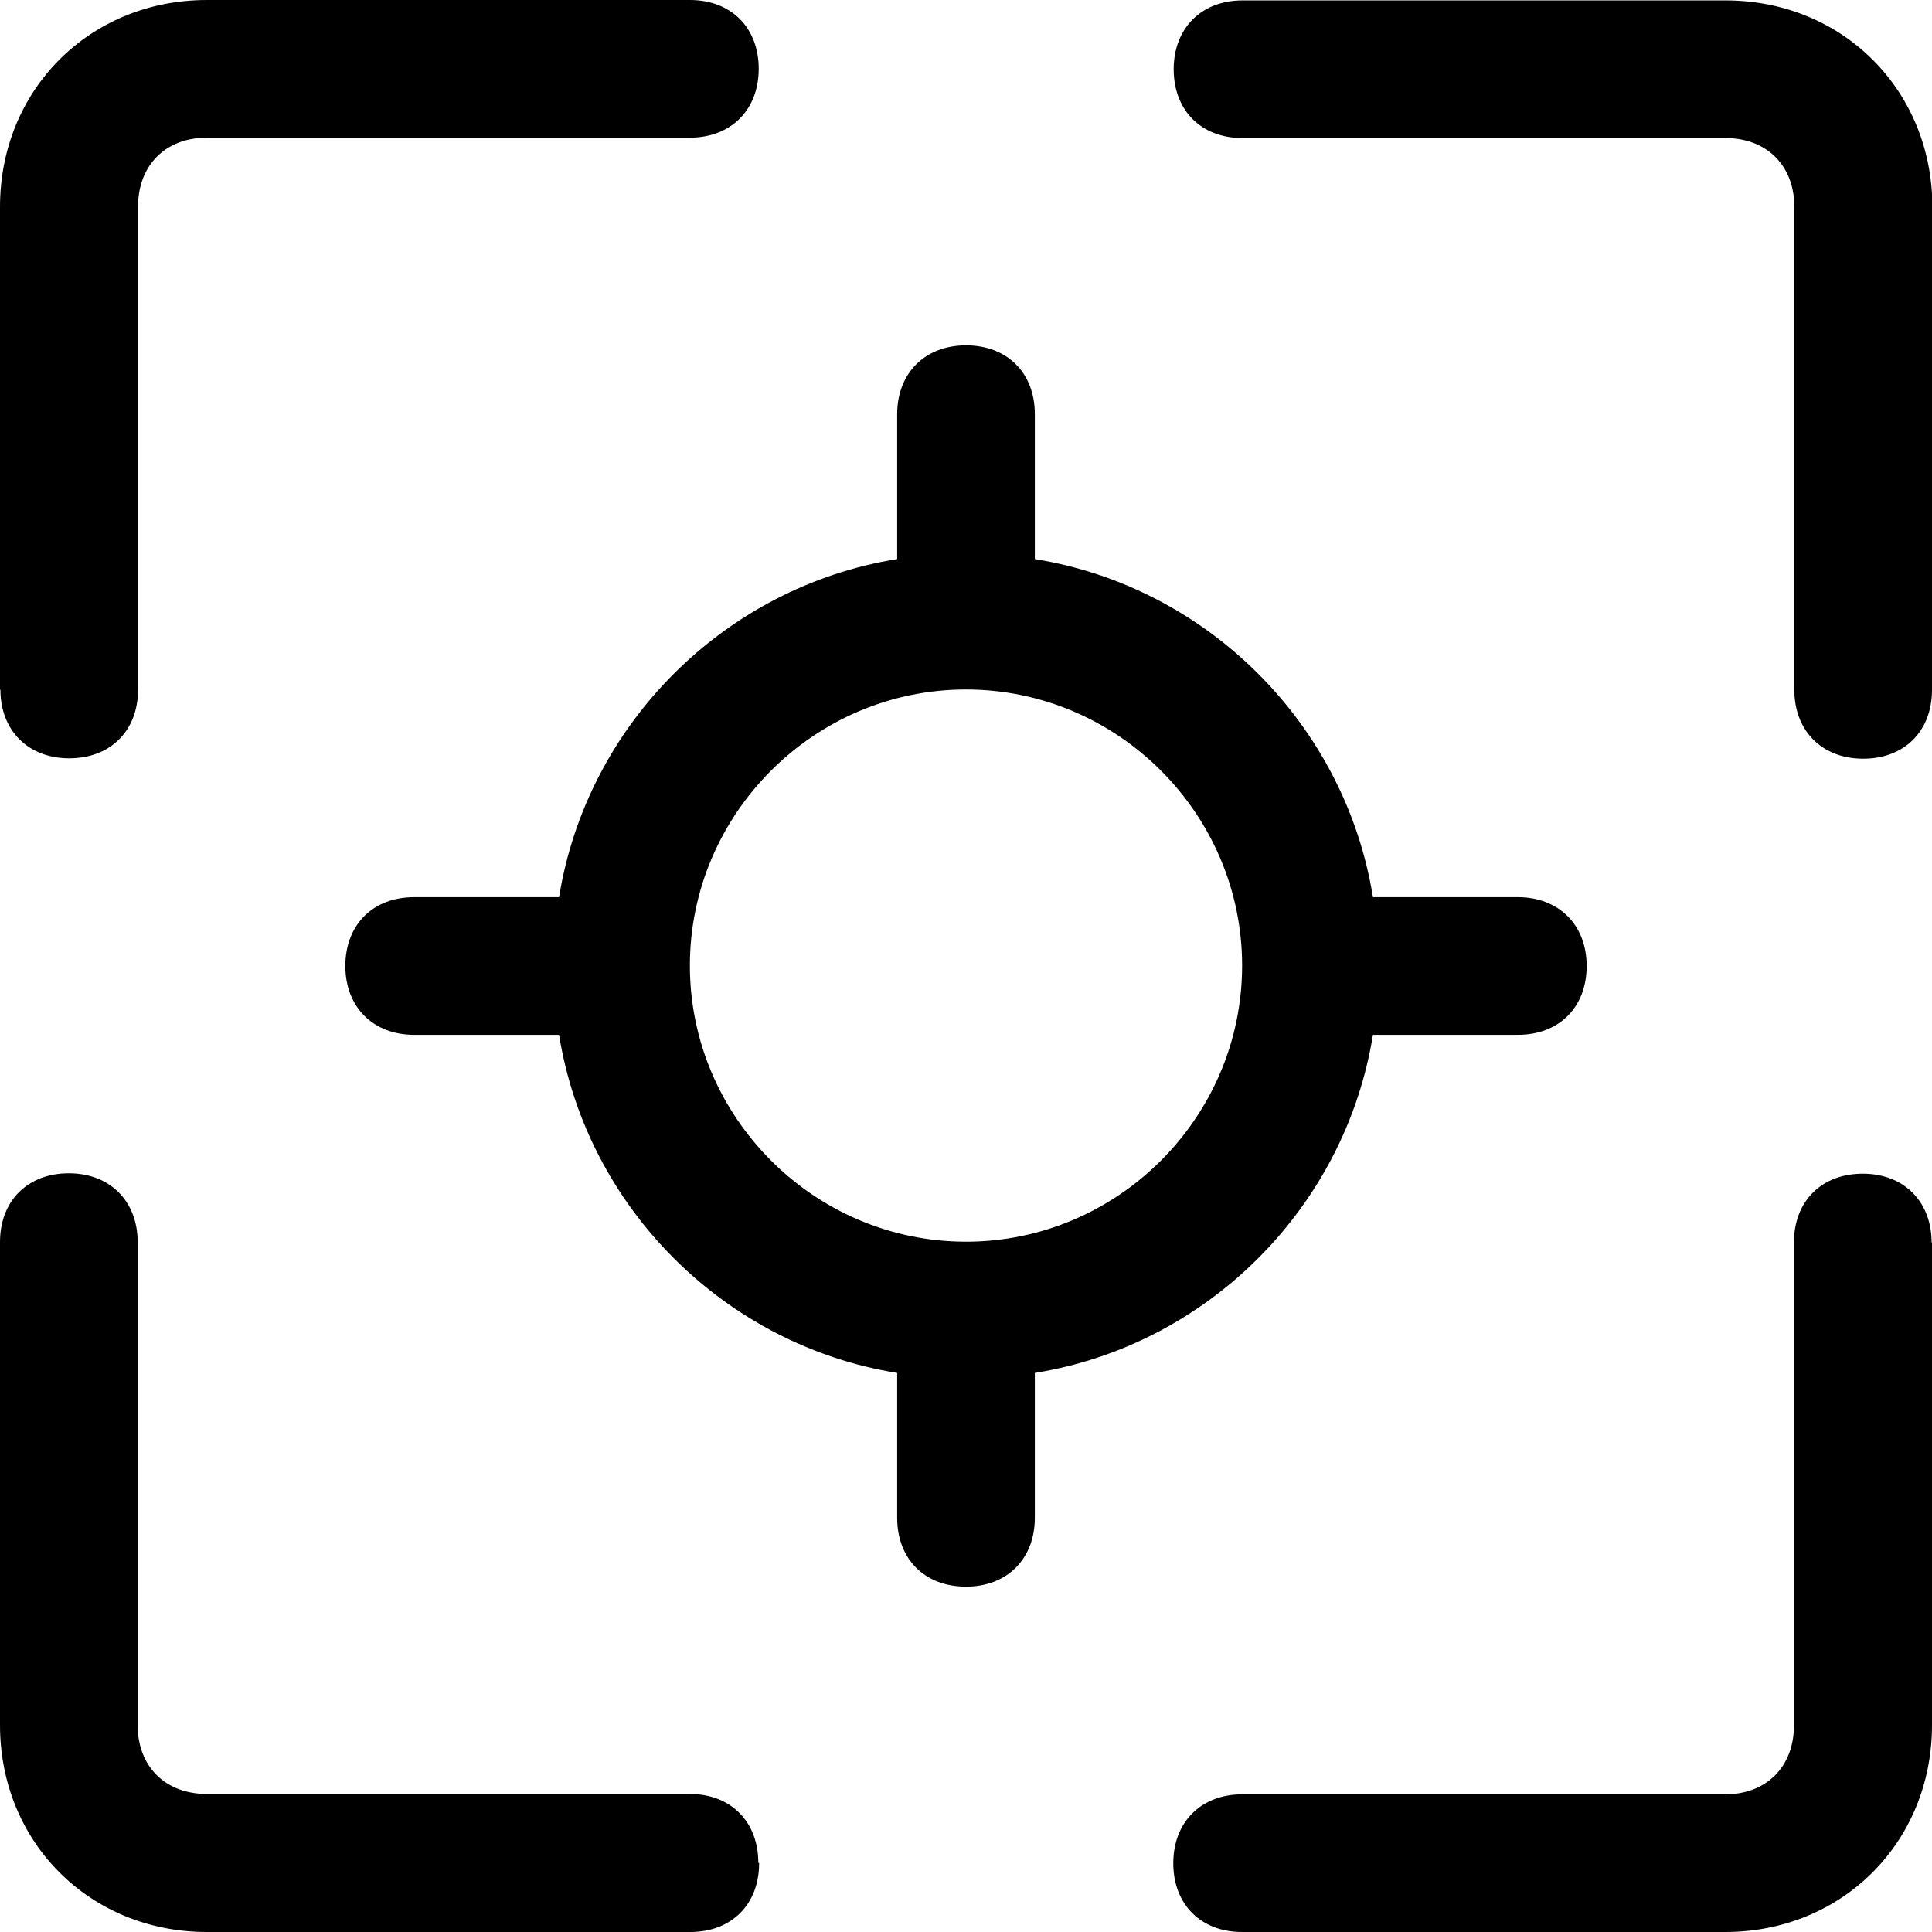
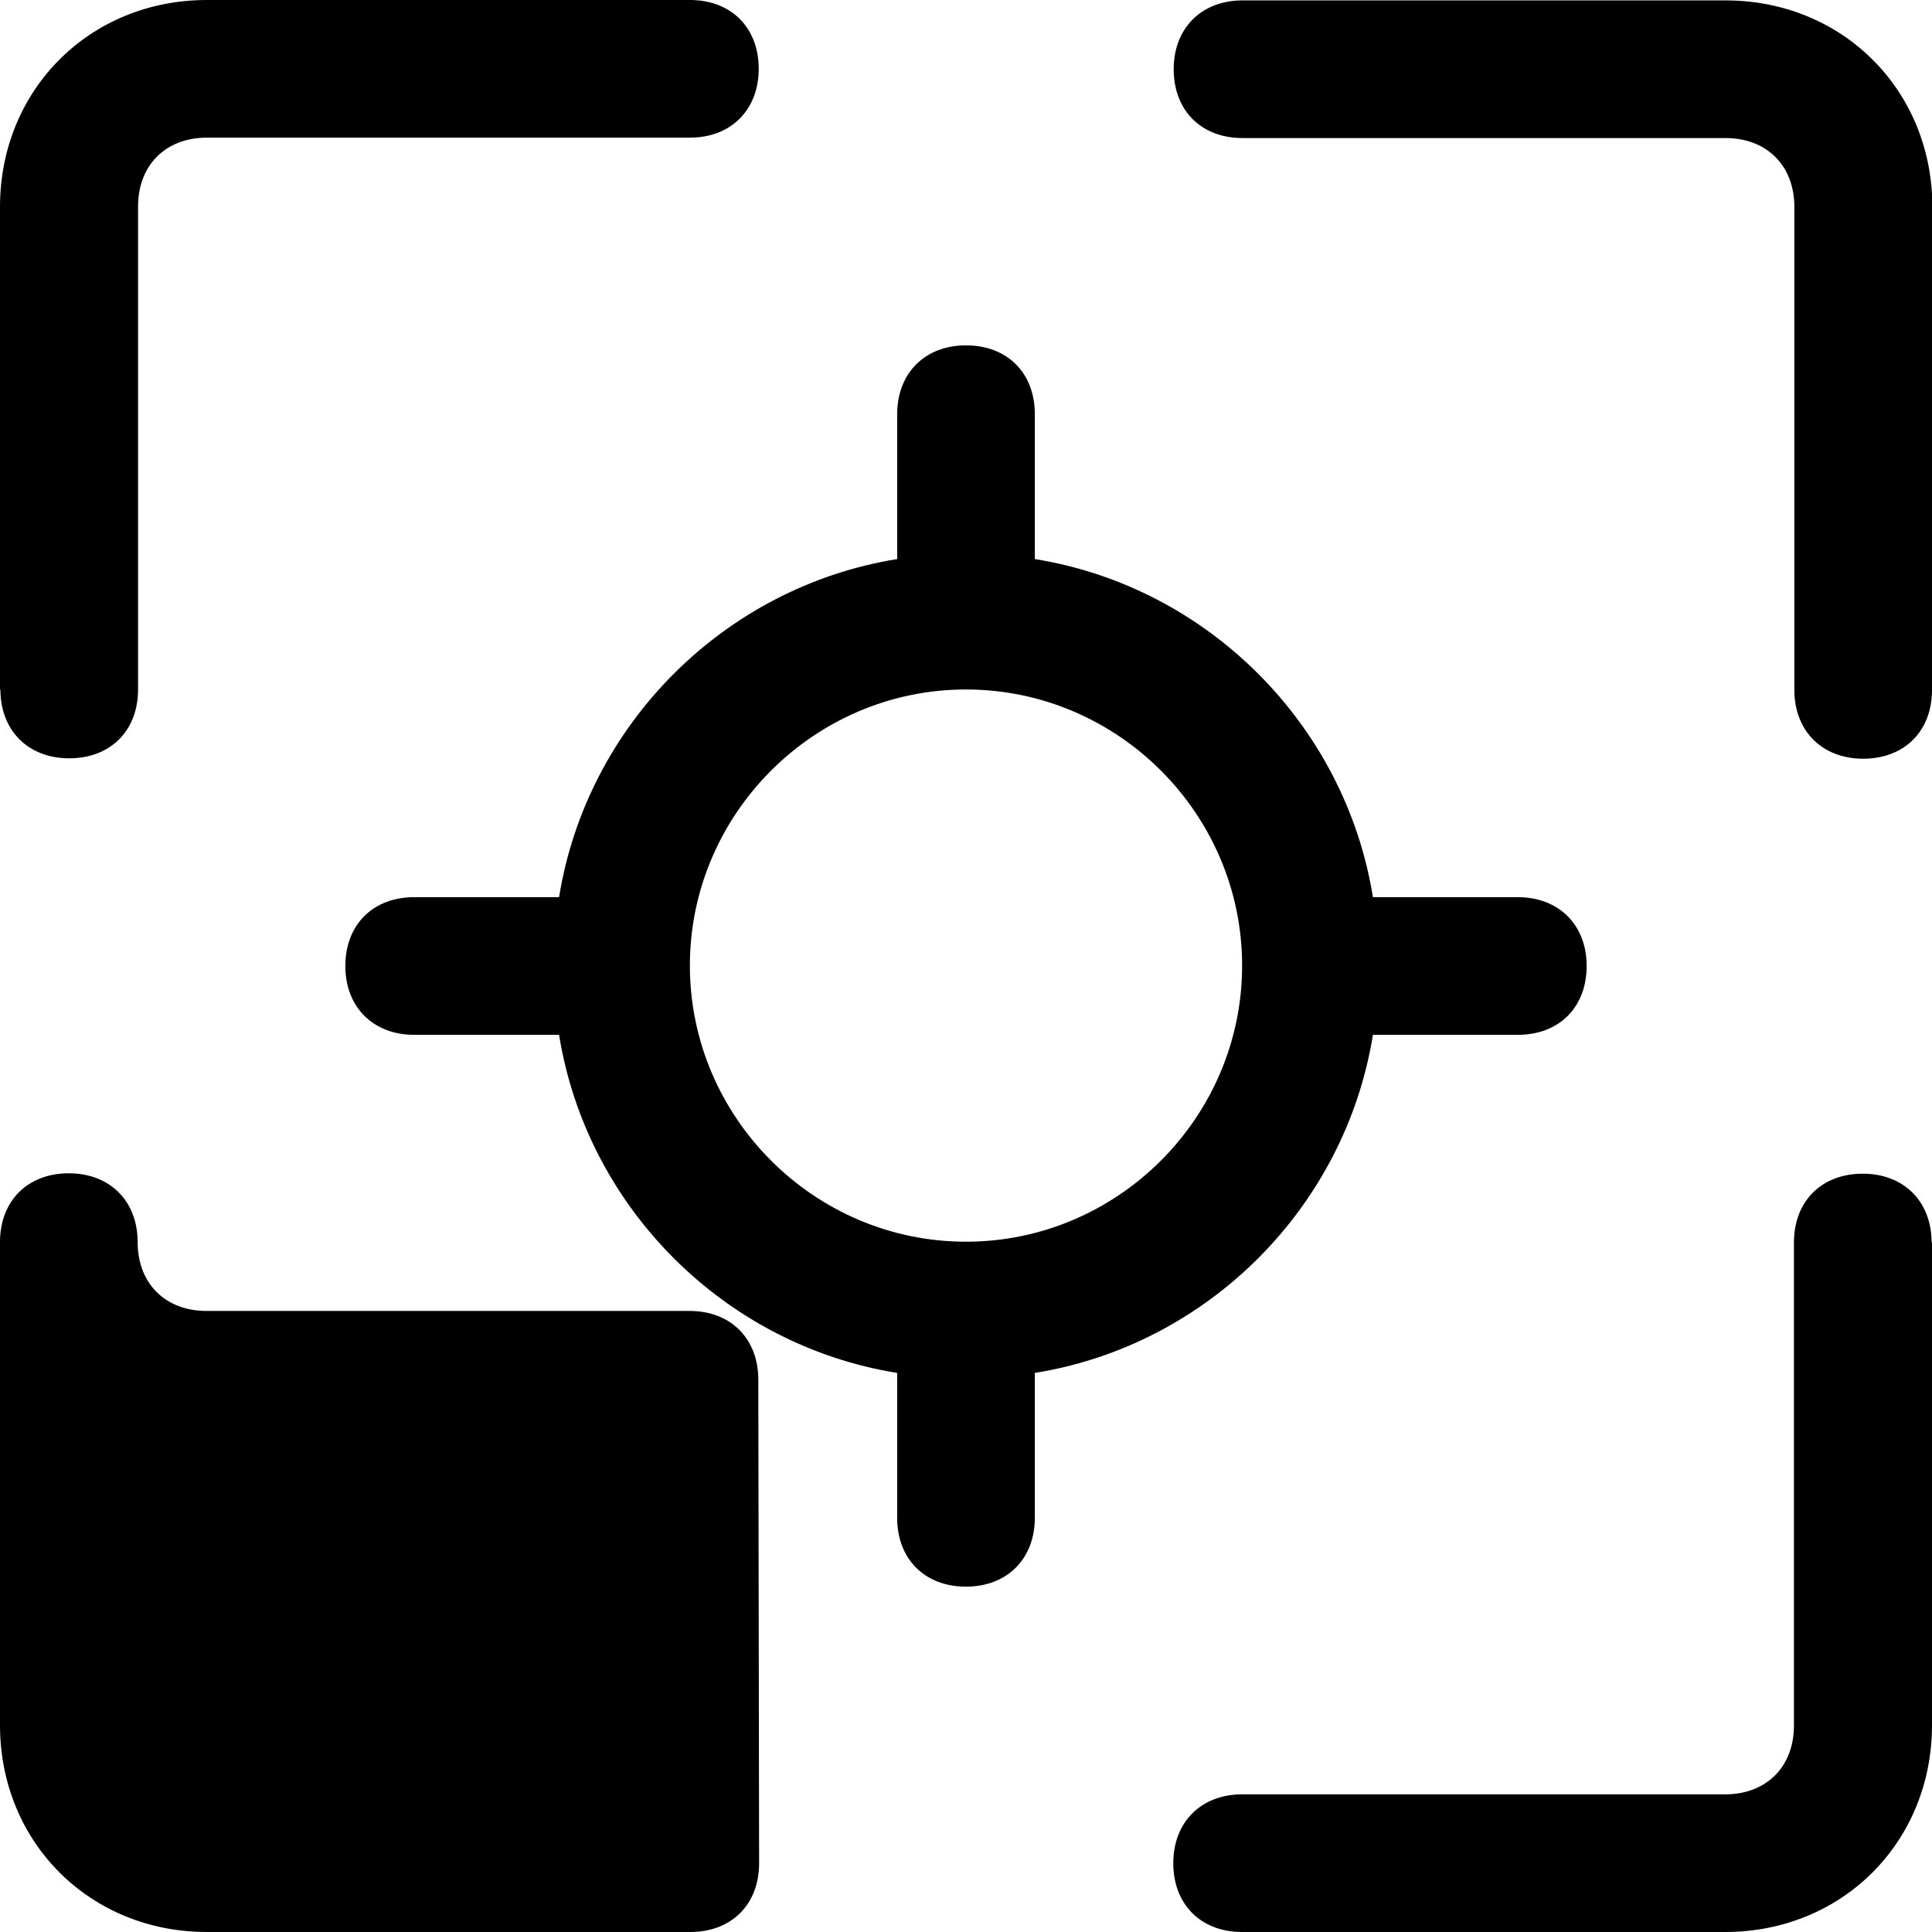
<svg xmlns="http://www.w3.org/2000/svg" data-name="Warstwa 1" viewBox="0 0 48 48">
-   <path d="M0 17.14v-12C0 2.23 2.23 0 5.14 0h12c1.03 0 1.71.69 1.71 1.71s-.69 1.71-1.71 1.71h-12c-1.03 0-1.71.69-1.71 1.71v12c0 1.03-.69 1.71-1.71 1.71S.01 18.15.01 17.13ZM48 5.14v12c0 1.03-.69 1.71-1.71 1.71s-1.71-.69-1.71-1.71v-12c0-1.03-.69-1.71-1.71-1.71h-12c-1.03 0-1.71-.69-1.71-1.71S29.85.01 30.87.01h12c2.91 0 5.14 2.23 5.14 5.14ZM18.86 46.29c0 1.03-.69 1.71-1.71 1.71H5.14C2.23 48 0 45.77 0 42.86v-12c0-1.03.69-1.71 1.71-1.71s1.71.69 1.71 1.71v12c0 1.03.69 1.71 1.71 1.71h12c1.03 0 1.71.69 1.71 1.71ZM48 30.86v12c0 2.91-2.23 5.14-5.14 5.14h-12c-1.03 0-1.71-.69-1.71-1.71s.69-1.71 1.71-1.71h12c1.03 0 1.71-.69 1.71-1.71v-12c0-1.03.69-1.71 1.71-1.71s1.71.69 1.71 1.71ZM34.11 25.71h3.6c1.03 0 1.71-.69 1.71-1.71s-.69-1.71-1.71-1.71h-3.6c-.69-4.29-4.11-7.71-8.4-8.4v-3.6c0-1.03-.69-1.71-1.71-1.71s-1.71.69-1.71 1.71v3.6c-4.29.69-7.71 4.11-8.4 8.4h-3.6c-1.03 0-1.71.69-1.71 1.71s.69 1.71 1.71 1.71h3.6c.69 4.29 4.11 7.71 8.4 8.4v3.6c0 1.03.69 1.71 1.71 1.71s1.71-.69 1.71-1.71v-3.6c4.29-.69 7.71-4.11 8.4-8.4ZM24 30.85c-3.77 0-6.86-3.09-6.86-6.86s3.09-6.86 6.86-6.86 6.86 3.09 6.86 6.86c0 3.77-3.09 6.86-6.86 6.86Z" />
+   <path d="M0 17.14v-12C0 2.23 2.23 0 5.14 0h12c1.03 0 1.71.69 1.71 1.71s-.69 1.71-1.71 1.71h-12c-1.03 0-1.71.69-1.71 1.71v12c0 1.03-.69 1.71-1.71 1.71S.01 18.15.01 17.13ZM48 5.14v12c0 1.03-.69 1.71-1.71 1.71s-1.71-.69-1.71-1.71v-12c0-1.03-.69-1.71-1.71-1.71h-12c-1.03 0-1.71-.69-1.71-1.71S29.85.01 30.87.01h12c2.91 0 5.14 2.23 5.14 5.14ZM18.86 46.29c0 1.03-.69 1.71-1.71 1.71H5.14C2.23 48 0 45.77 0 42.86v-12c0-1.03.69-1.71 1.71-1.71s1.71.69 1.71 1.71c0 1.03.69 1.71 1.71 1.71h12c1.03 0 1.71.69 1.71 1.71ZM48 30.86v12c0 2.91-2.23 5.14-5.14 5.14h-12c-1.03 0-1.71-.69-1.71-1.71s.69-1.71 1.71-1.71h12c1.03 0 1.71-.69 1.71-1.71v-12c0-1.03.69-1.71 1.71-1.71s1.71.69 1.71 1.71ZM34.11 25.71h3.6c1.03 0 1.71-.69 1.71-1.71s-.69-1.71-1.71-1.71h-3.6c-.69-4.29-4.11-7.71-8.4-8.4v-3.6c0-1.03-.69-1.71-1.71-1.71s-1.71.69-1.71 1.71v3.6c-4.29.69-7.71 4.11-8.4 8.4h-3.6c-1.03 0-1.71.69-1.71 1.71s.69 1.71 1.71 1.71h3.6c.69 4.29 4.11 7.71 8.4 8.4v3.6c0 1.03.69 1.71 1.71 1.71s1.71-.69 1.71-1.71v-3.6c4.29-.69 7.71-4.11 8.4-8.4ZM24 30.85c-3.77 0-6.86-3.09-6.86-6.86s3.09-6.86 6.86-6.86 6.86 3.09 6.86 6.86c0 3.77-3.09 6.86-6.86 6.86Z" />
</svg>